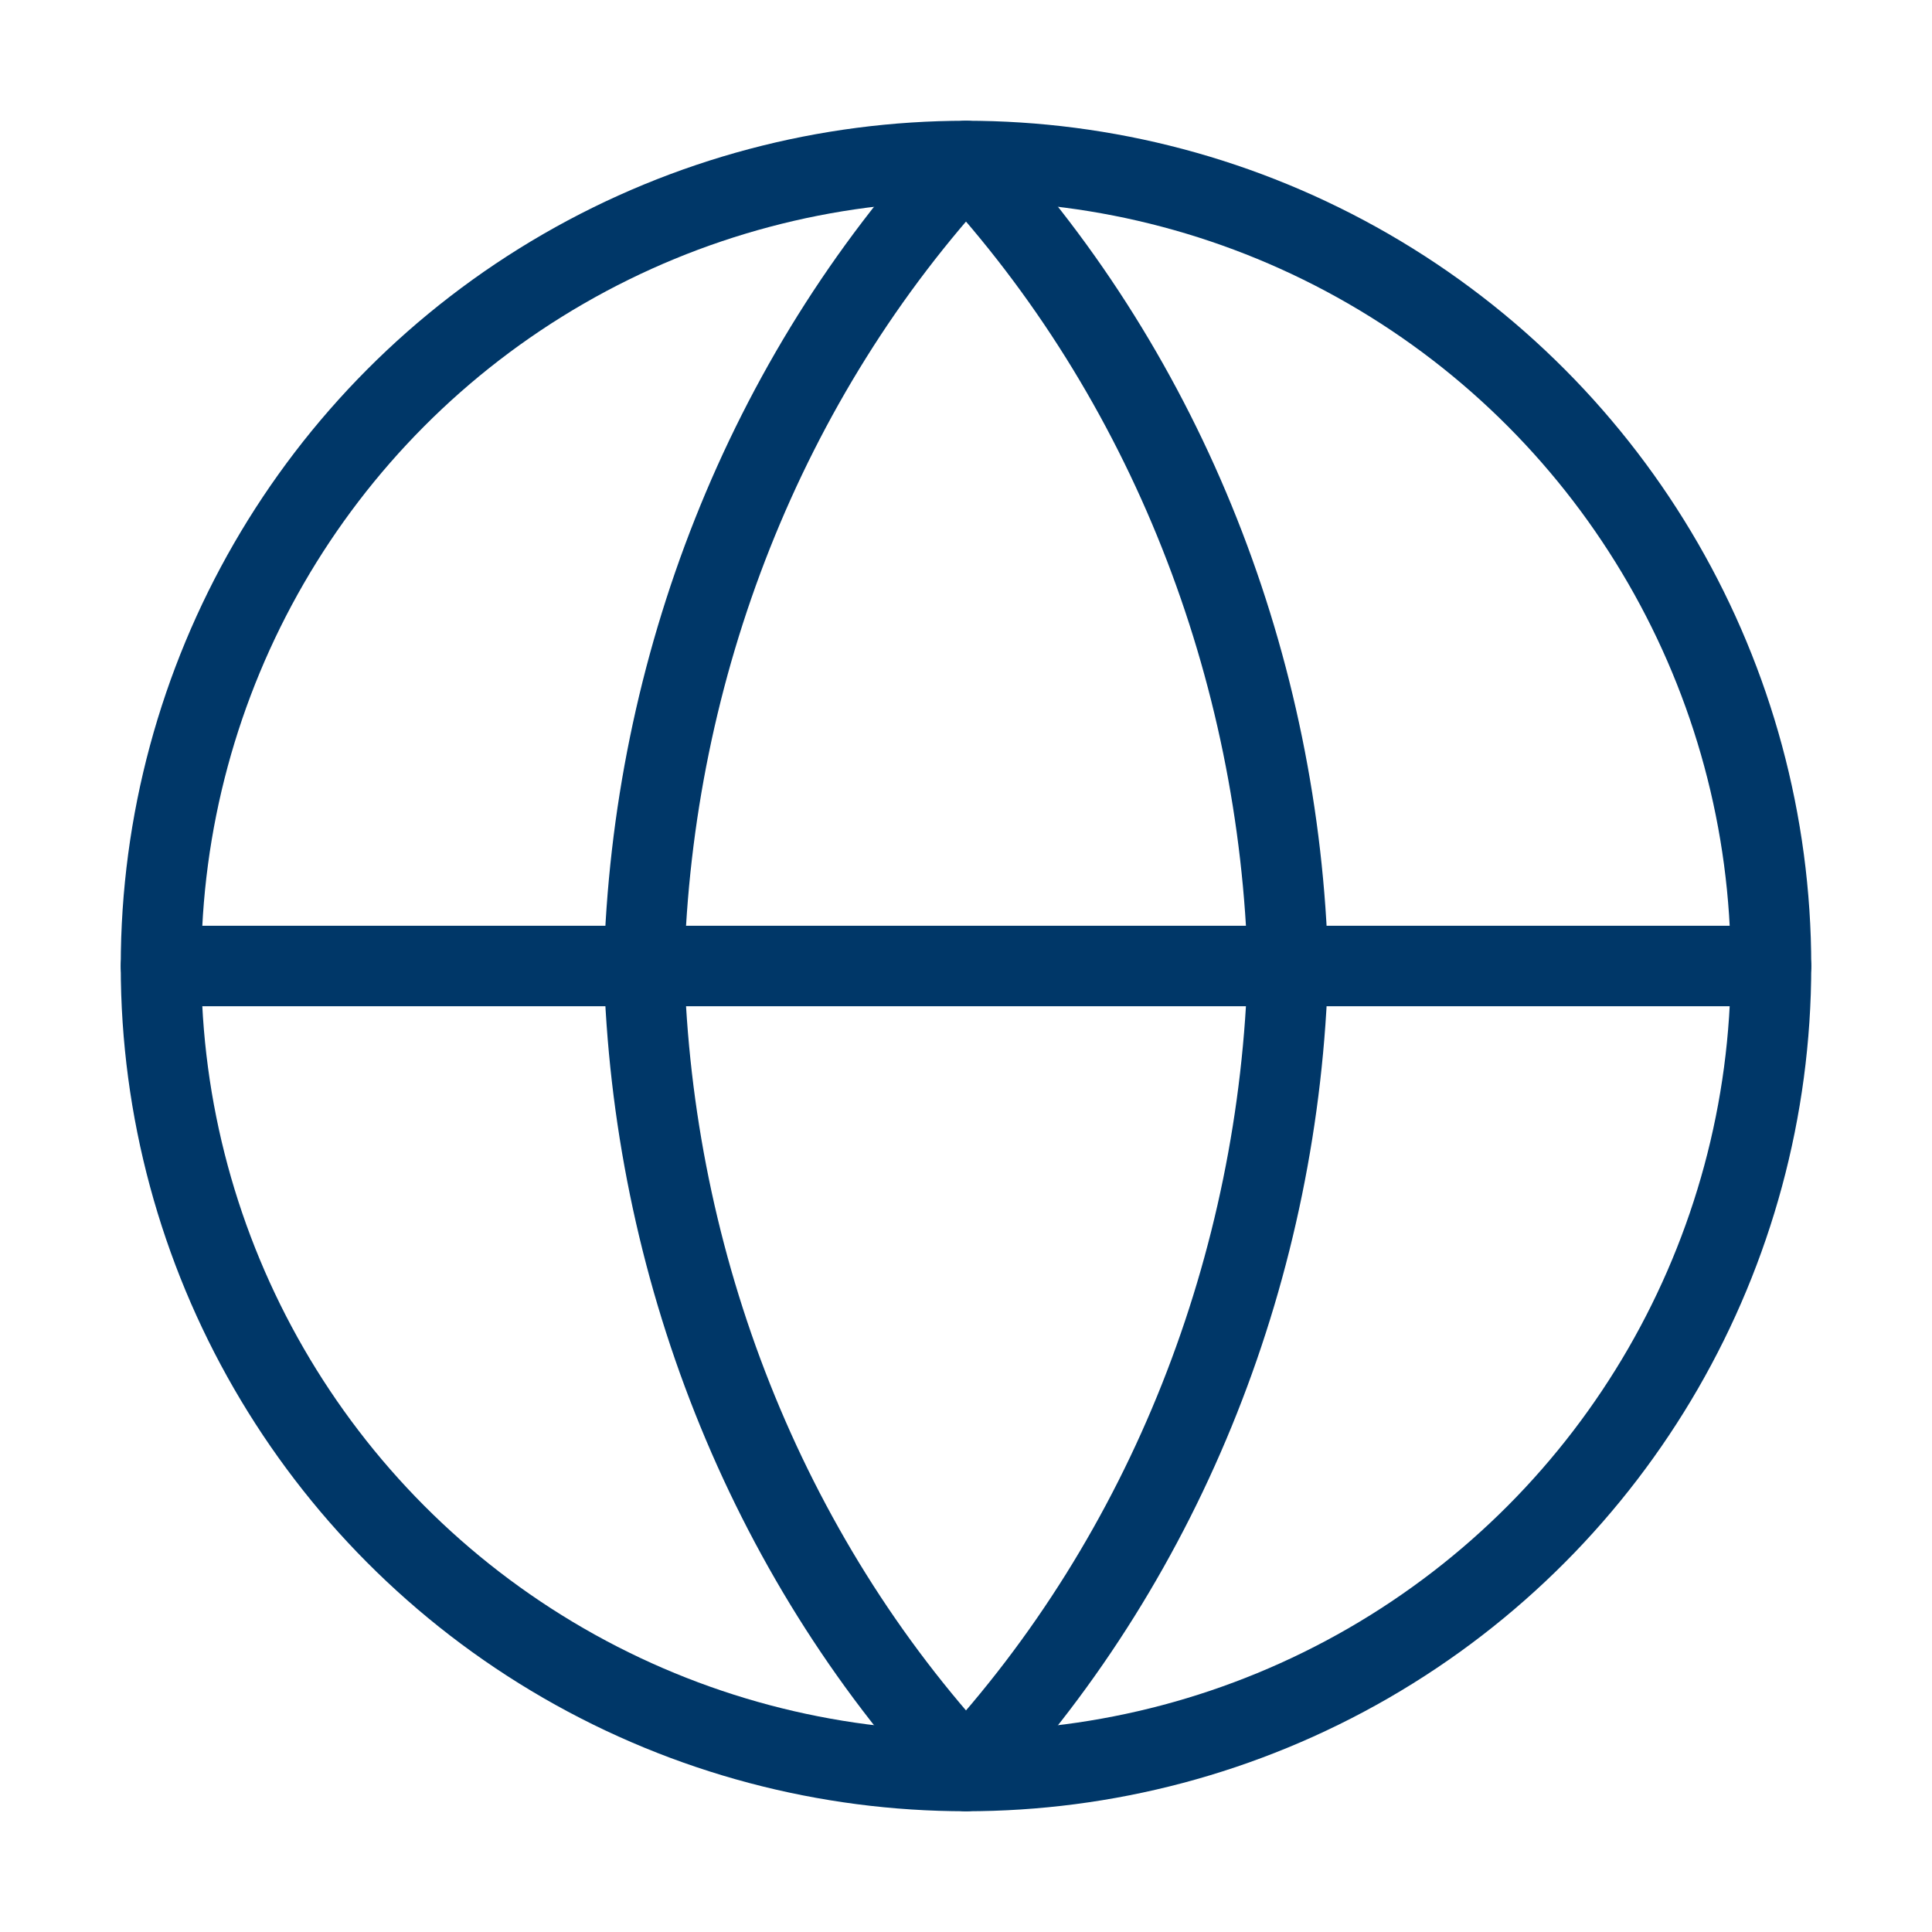
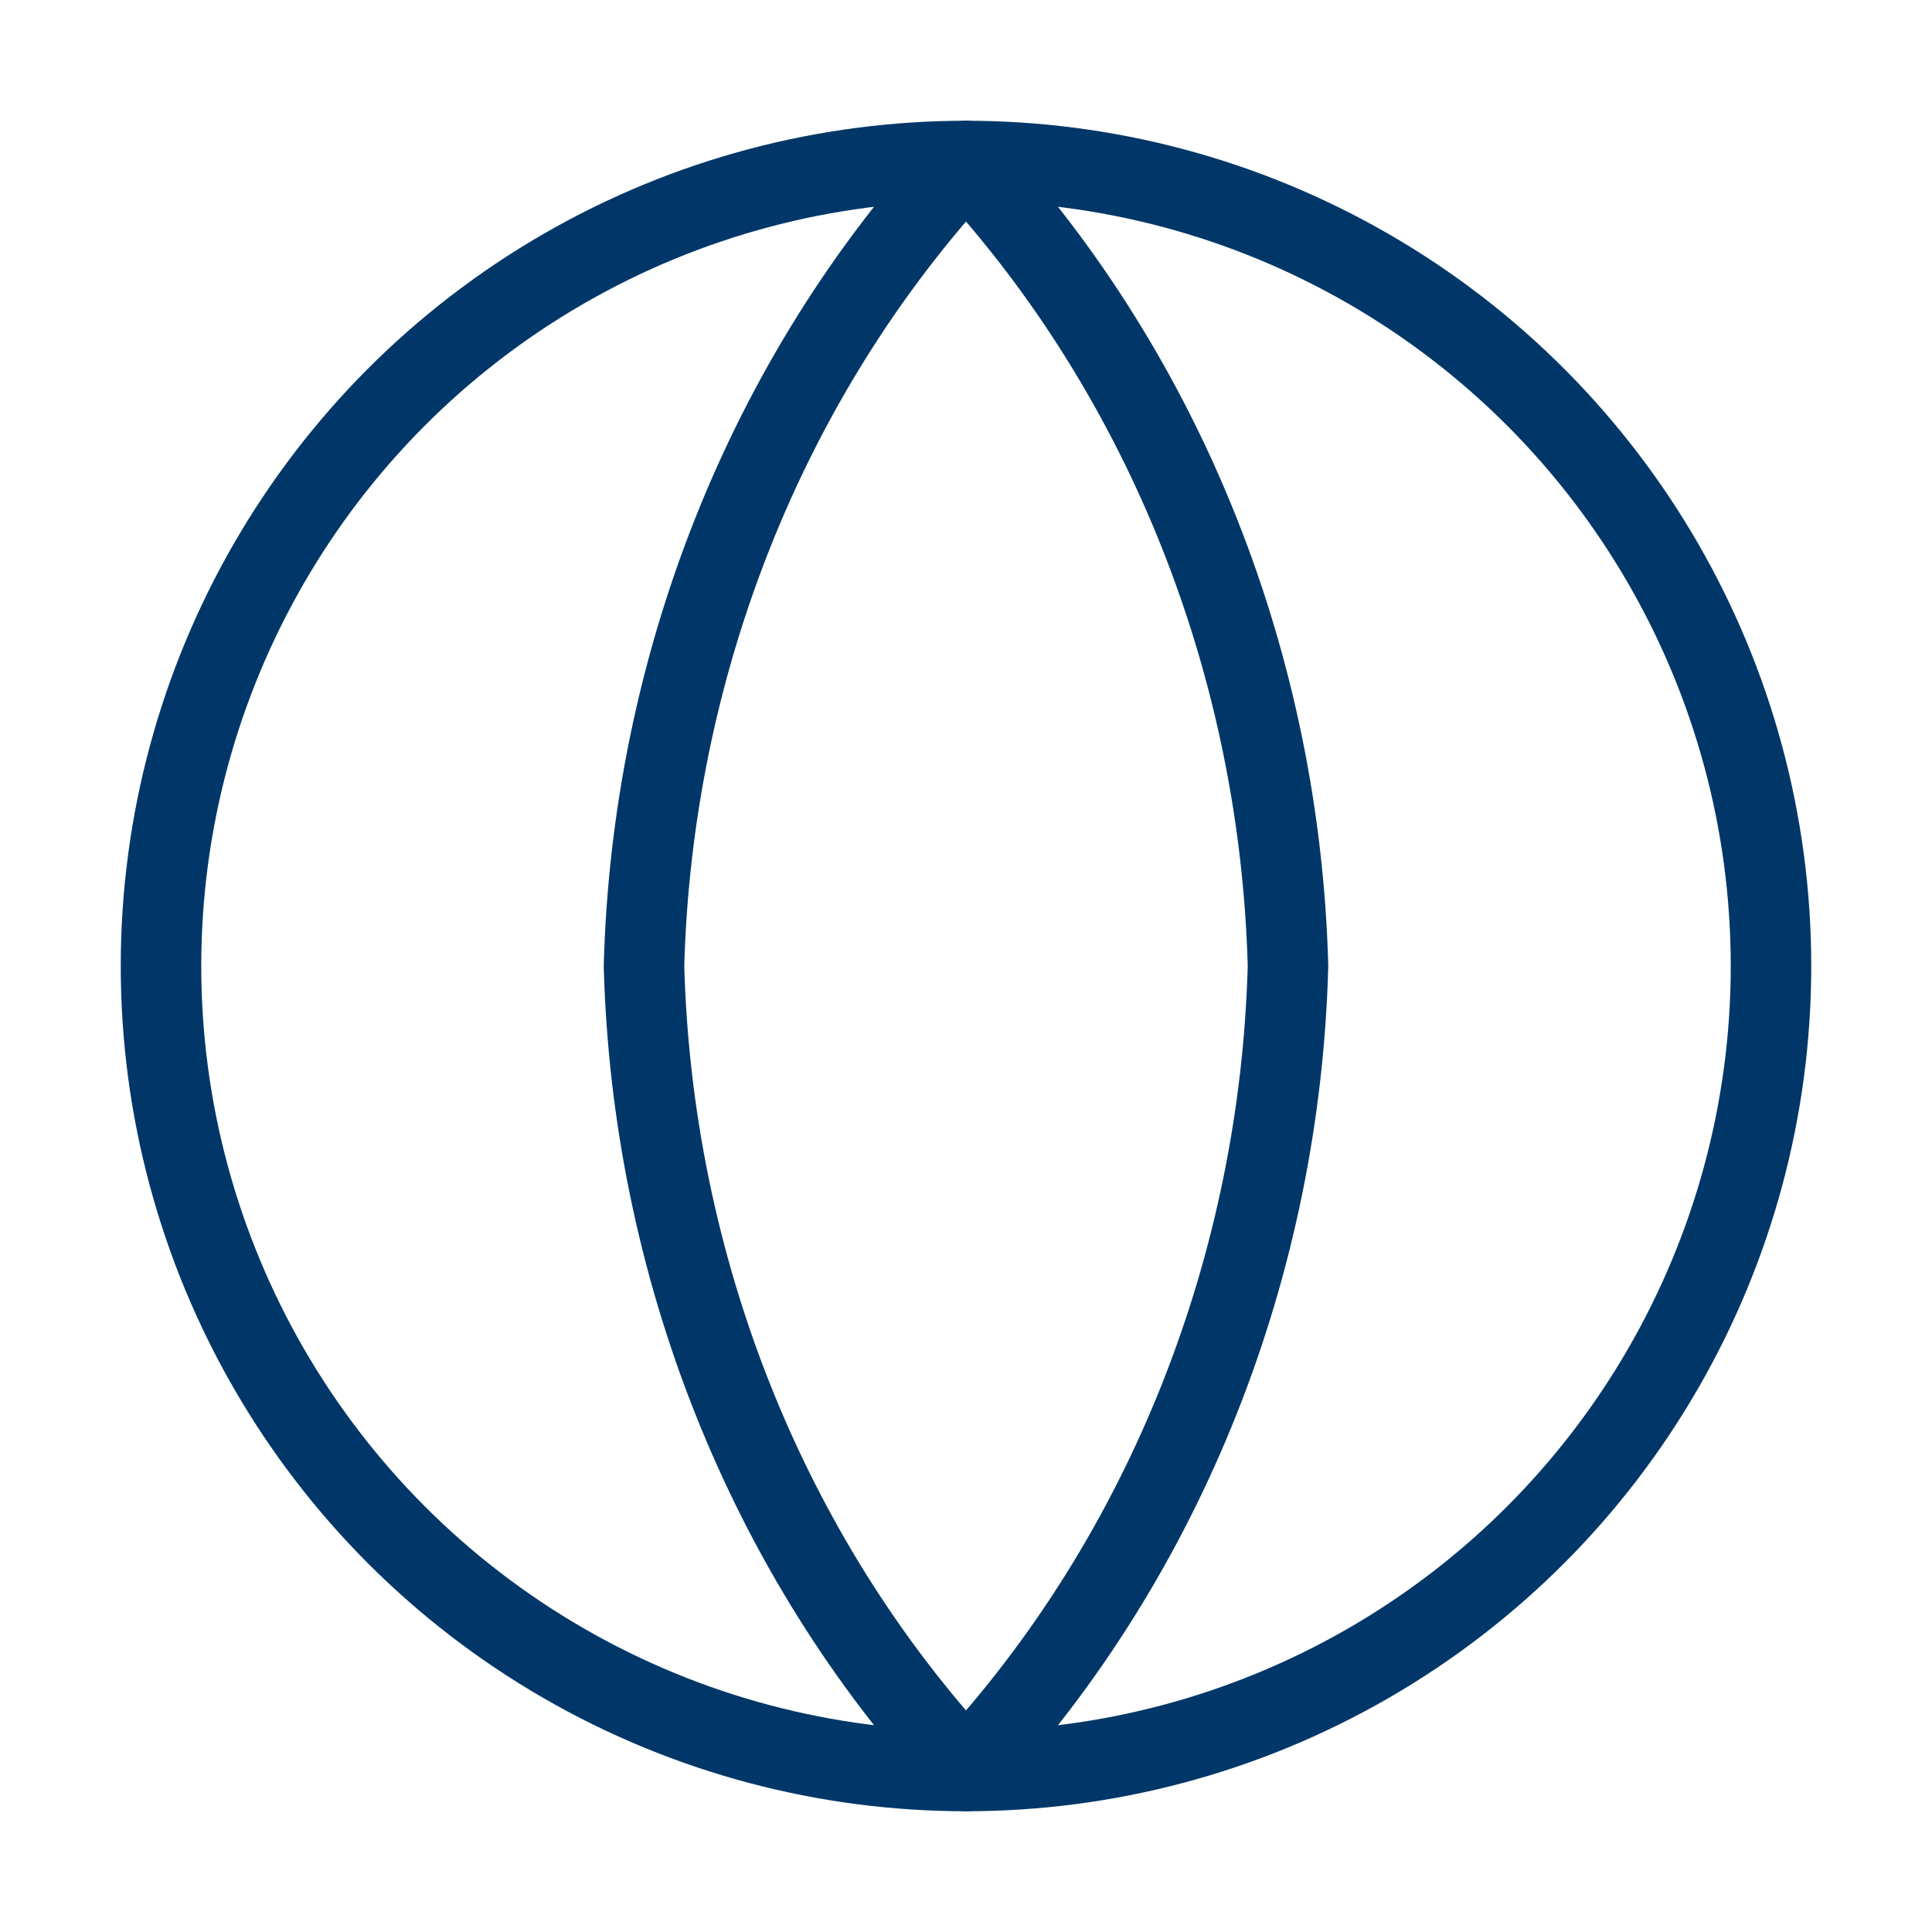
<svg xmlns="http://www.w3.org/2000/svg" version="1.1" id="Layer_1" x="0px" y="0px" width="24px" height="24px" viewBox="0 0 24 24" style="enable-background:new 0 0 24 24;" xml:space="preserve">
  <style type="text/css">
	.st0{fill:none;stroke:#003768;stroke-linecap:round;stroke-linejoin:round;}
</style>
  <circle class="st0" cx="12" cy="12" r="10" />
-   <line class="st0" x1="2" y1="12" x2="22" y2="12" />
-   <path class="st0" d="M12,2c2.5,2.7,3.9,6.3,4,10c-0.1,3.7-1.5,7.3-4,10c-2.5-2.7-3.9-6.3-4-10C8.1,8.3,9.5,4.7,12,2z" />
+   <path class="st0" d="M12,2c2.5,2.7,3.9,6.3,4,10c-0.1,3.7-1.5,7.3-4,10c-2.5-2.7-3.9-6.3-4-10C8.1,8.3,9.5,4.7,12,2" />
</svg>